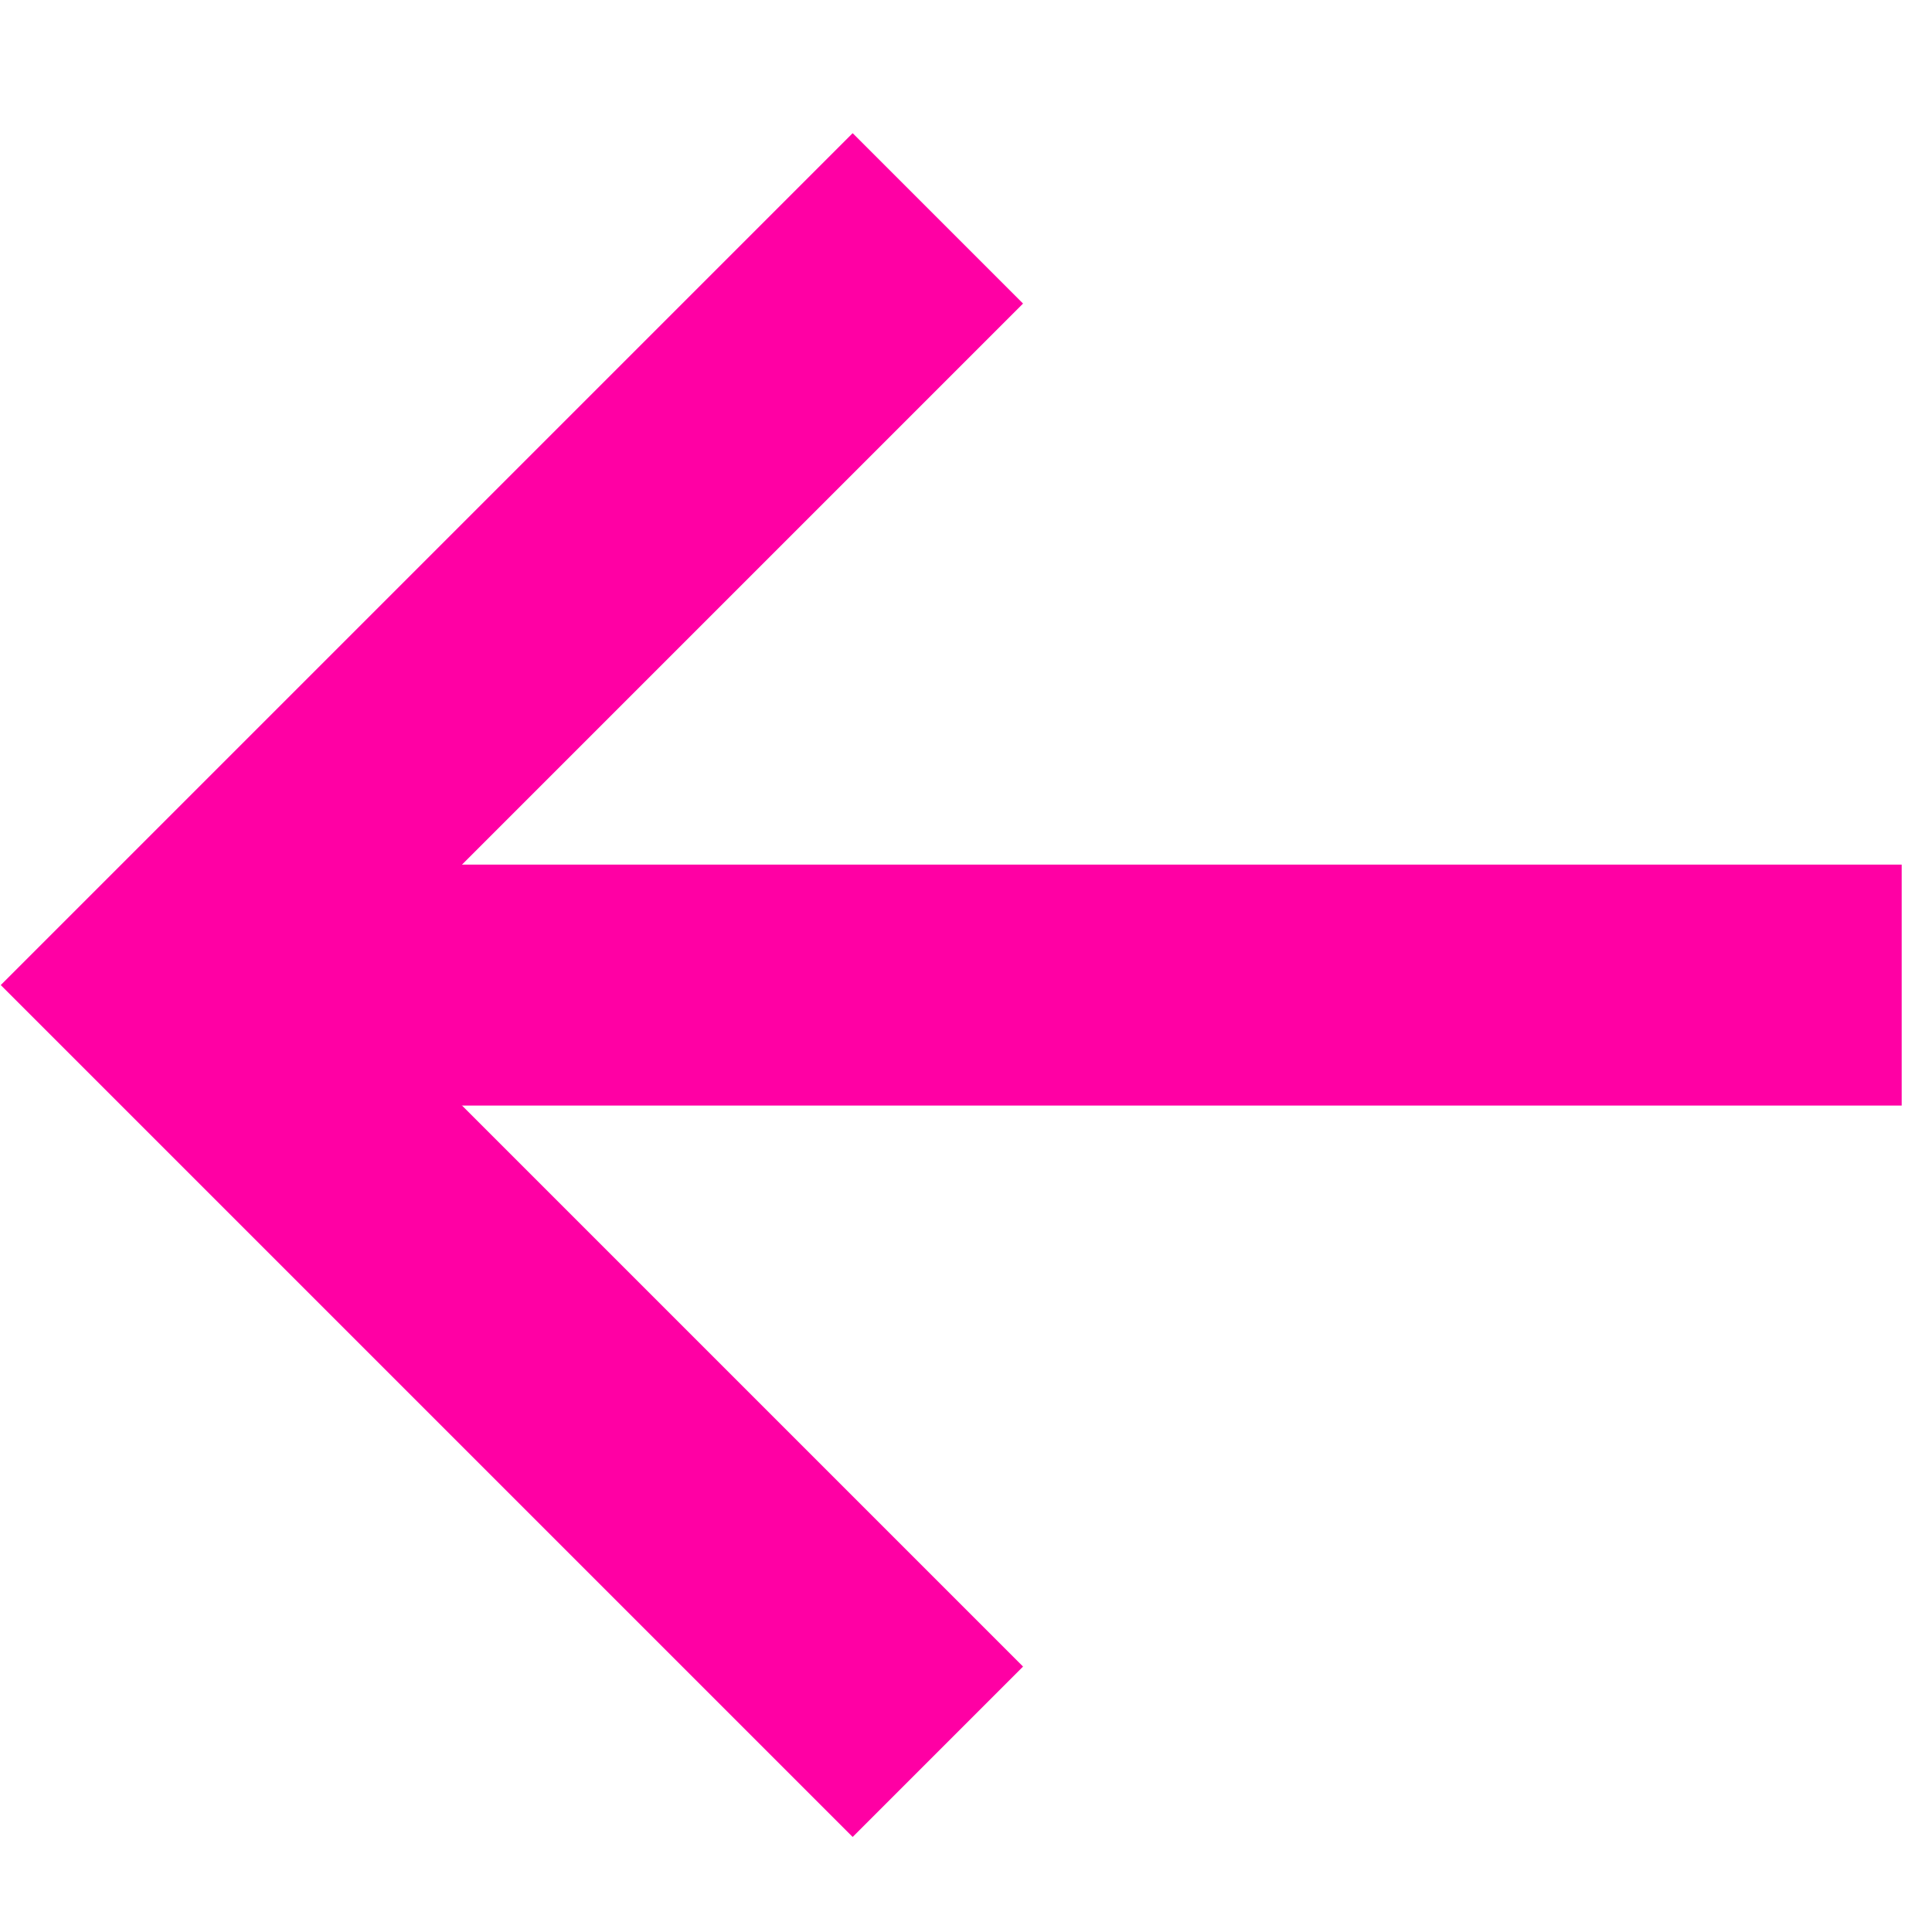
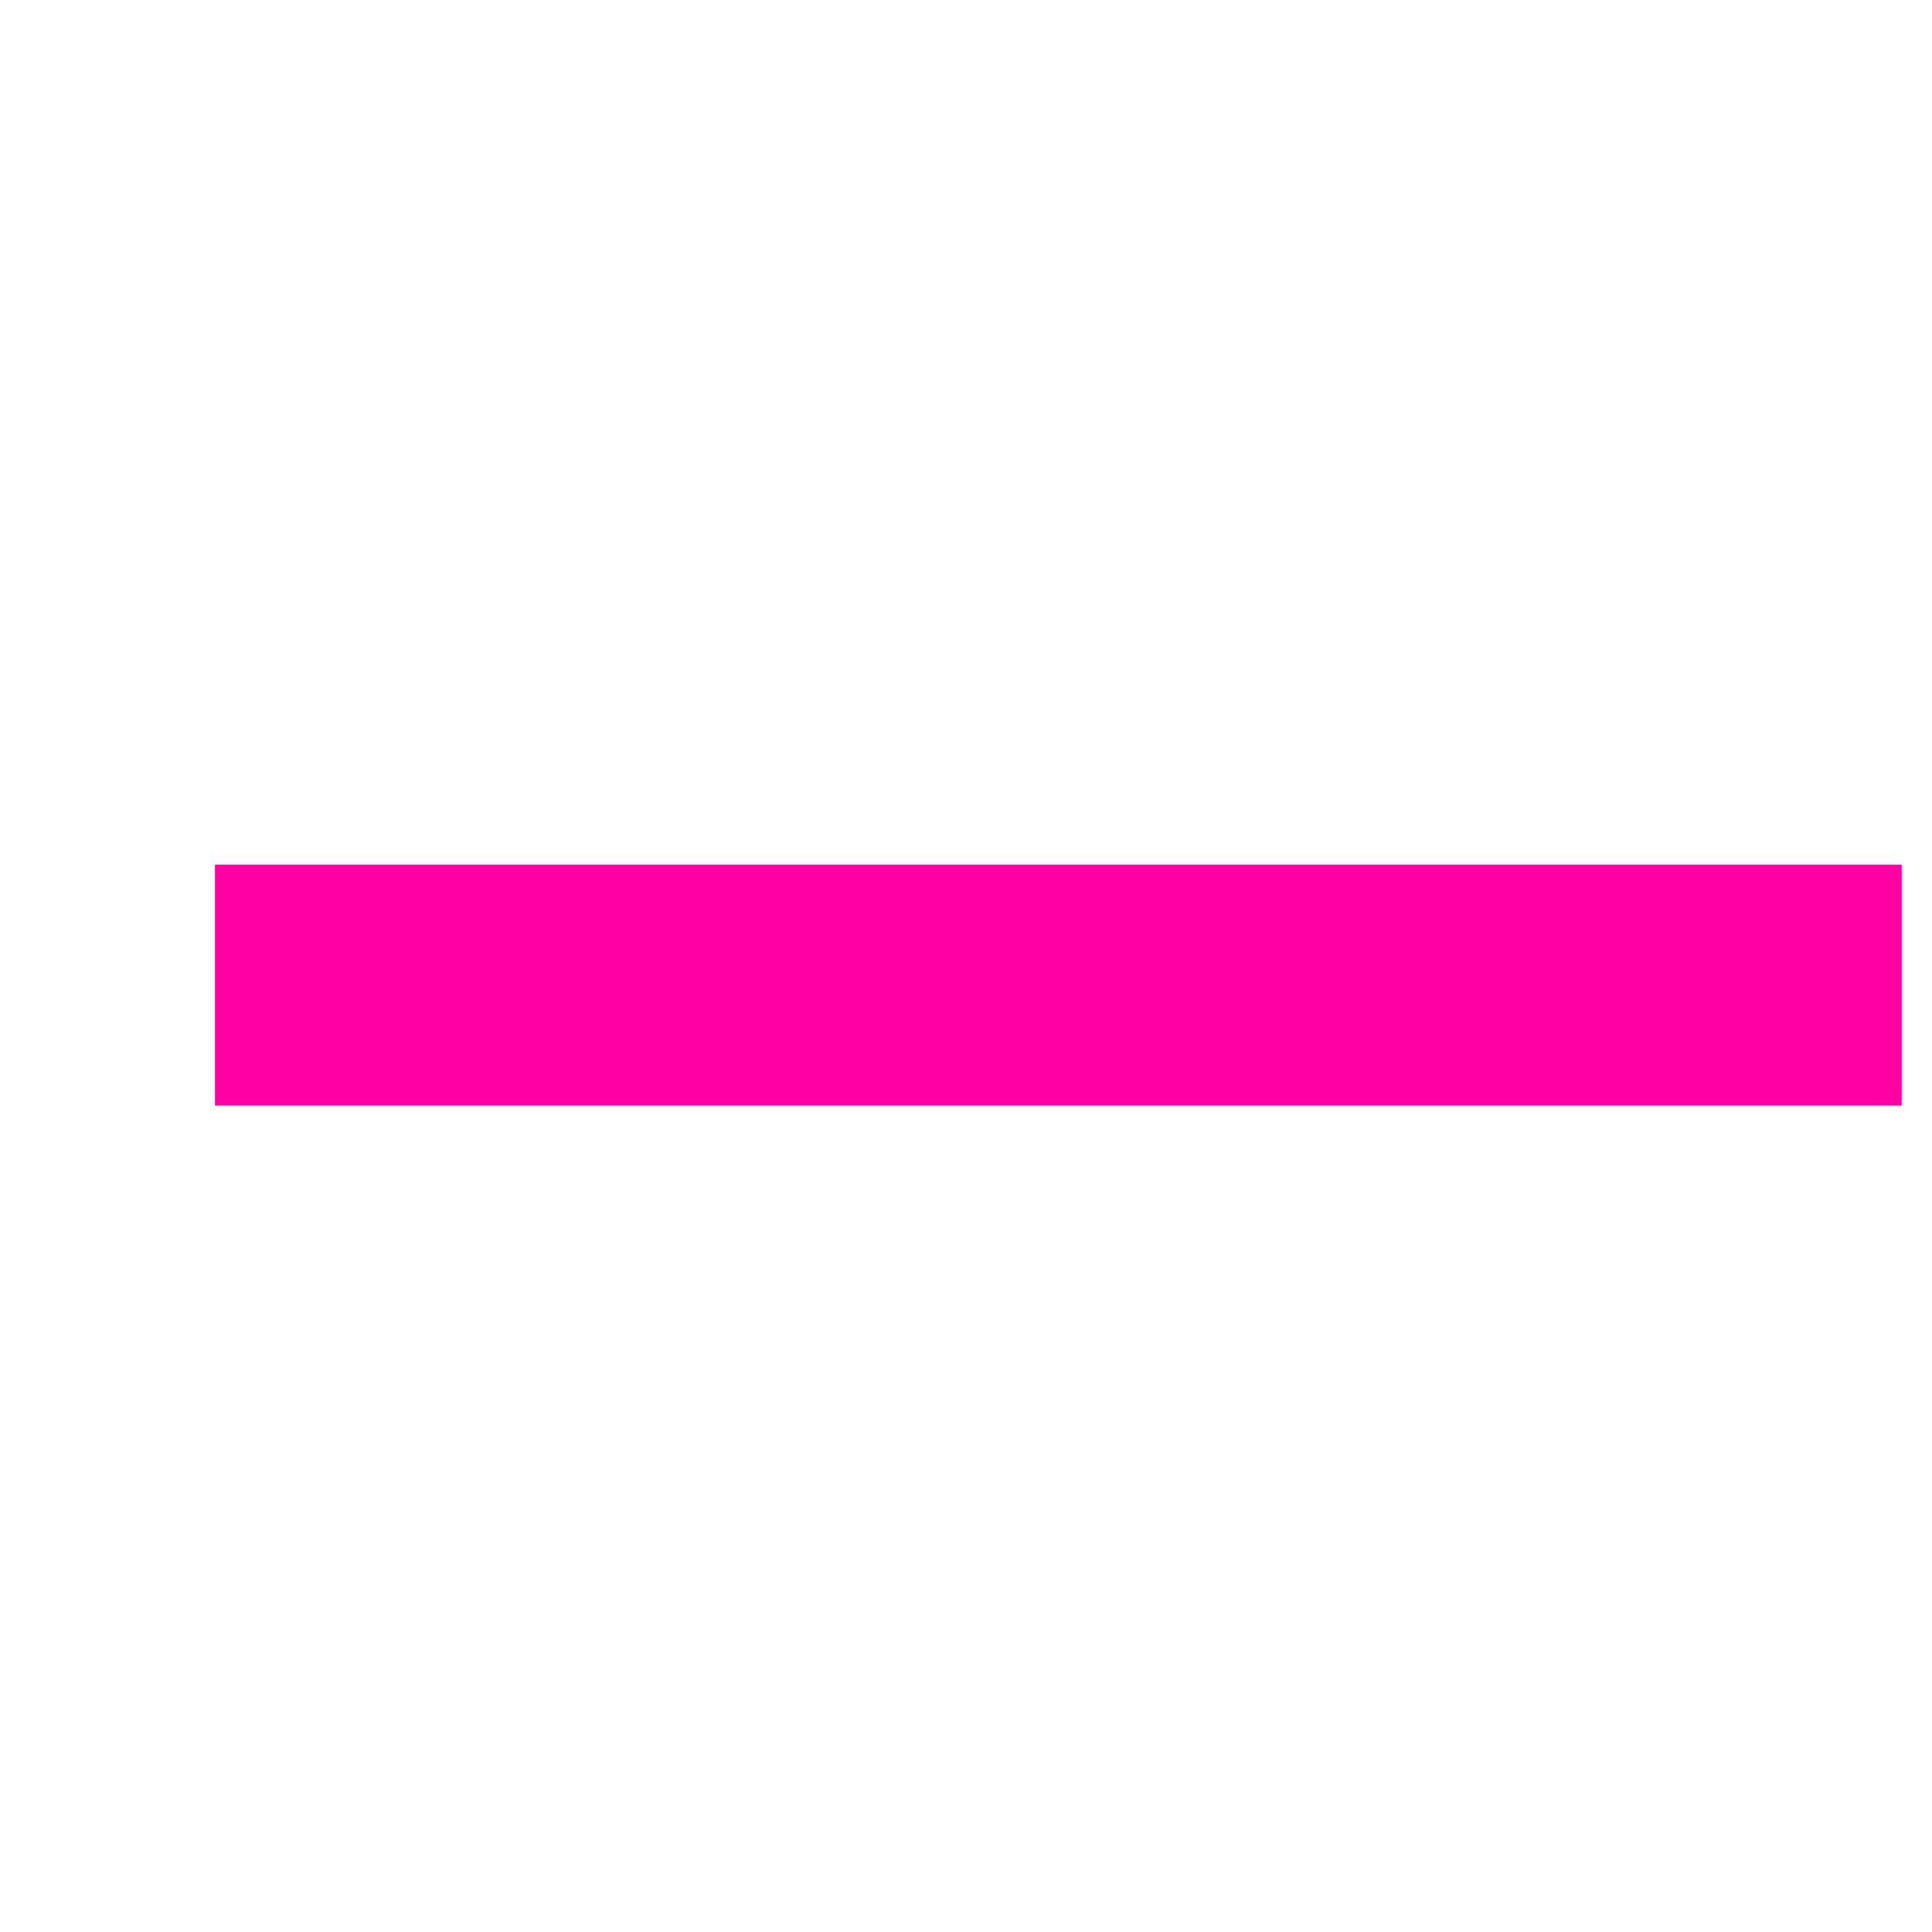
<svg xmlns="http://www.w3.org/2000/svg" xmlns:ns1="http://sodipodi.sourceforge.net/DTD/sodipodi-0.dtd" xmlns:ns2="http://www.inkscape.org/namespaces/inkscape" width="20" height="20" viewBox="0 0 20 20" version="1.1" id="svg14" ns1:docname="arrow-left.svg" ns2:version="1.1.2 (1:1.1+202202050950+0a00cf5339)">
  <defs id="defs18" />
  <ns1:namedview pagecolor="#ffffff" bordercolor="#666666" borderopacity="1" objecttolerance="10" gridtolerance="10" guidetolerance="10" ns2:pageopacity="0" ns2:pageshadow="2" ns2:window-width="1848" ns2:window-height="1016" id="namedview16" showgrid="false" ns2:zoom="29.333333" ns2:cx="15.886364" ns2:cy="7.5852274" ns2:window-x="1992" ns2:window-y="27" ns2:window-maximized="1" ns2:current-layer="g852" ns2:pagecheckerboard="0" />
  <g fill="none" fill-rule="evenodd" id="g12">
    <g stroke="#2b2b53" stroke-width="1.6" id="g10">
      <g id="g852">
        <g id="g856" transform="matrix(0,1.559,-1.559,0,19.998,-0.092)" style="fill:none;fill-opacity:1;stroke:#ff00a4;stroke-opacity:1">
          <path stroke-linecap="square" d="M 6.6,10.6 V 1" id="path2" ns1:nodetypes="cc" style="fill:none;fill-opacity:1;stroke:#ff00a4;stroke-opacity:1" />
-           <path d="M 11.691,6.6 6.6,11.691 1.509,6.6" id="path4" style="fill:none;fill-opacity:1;stroke:#ff00a4;stroke-opacity:1" />
        </g>
      </g>
    </g>
  </g>
</svg>